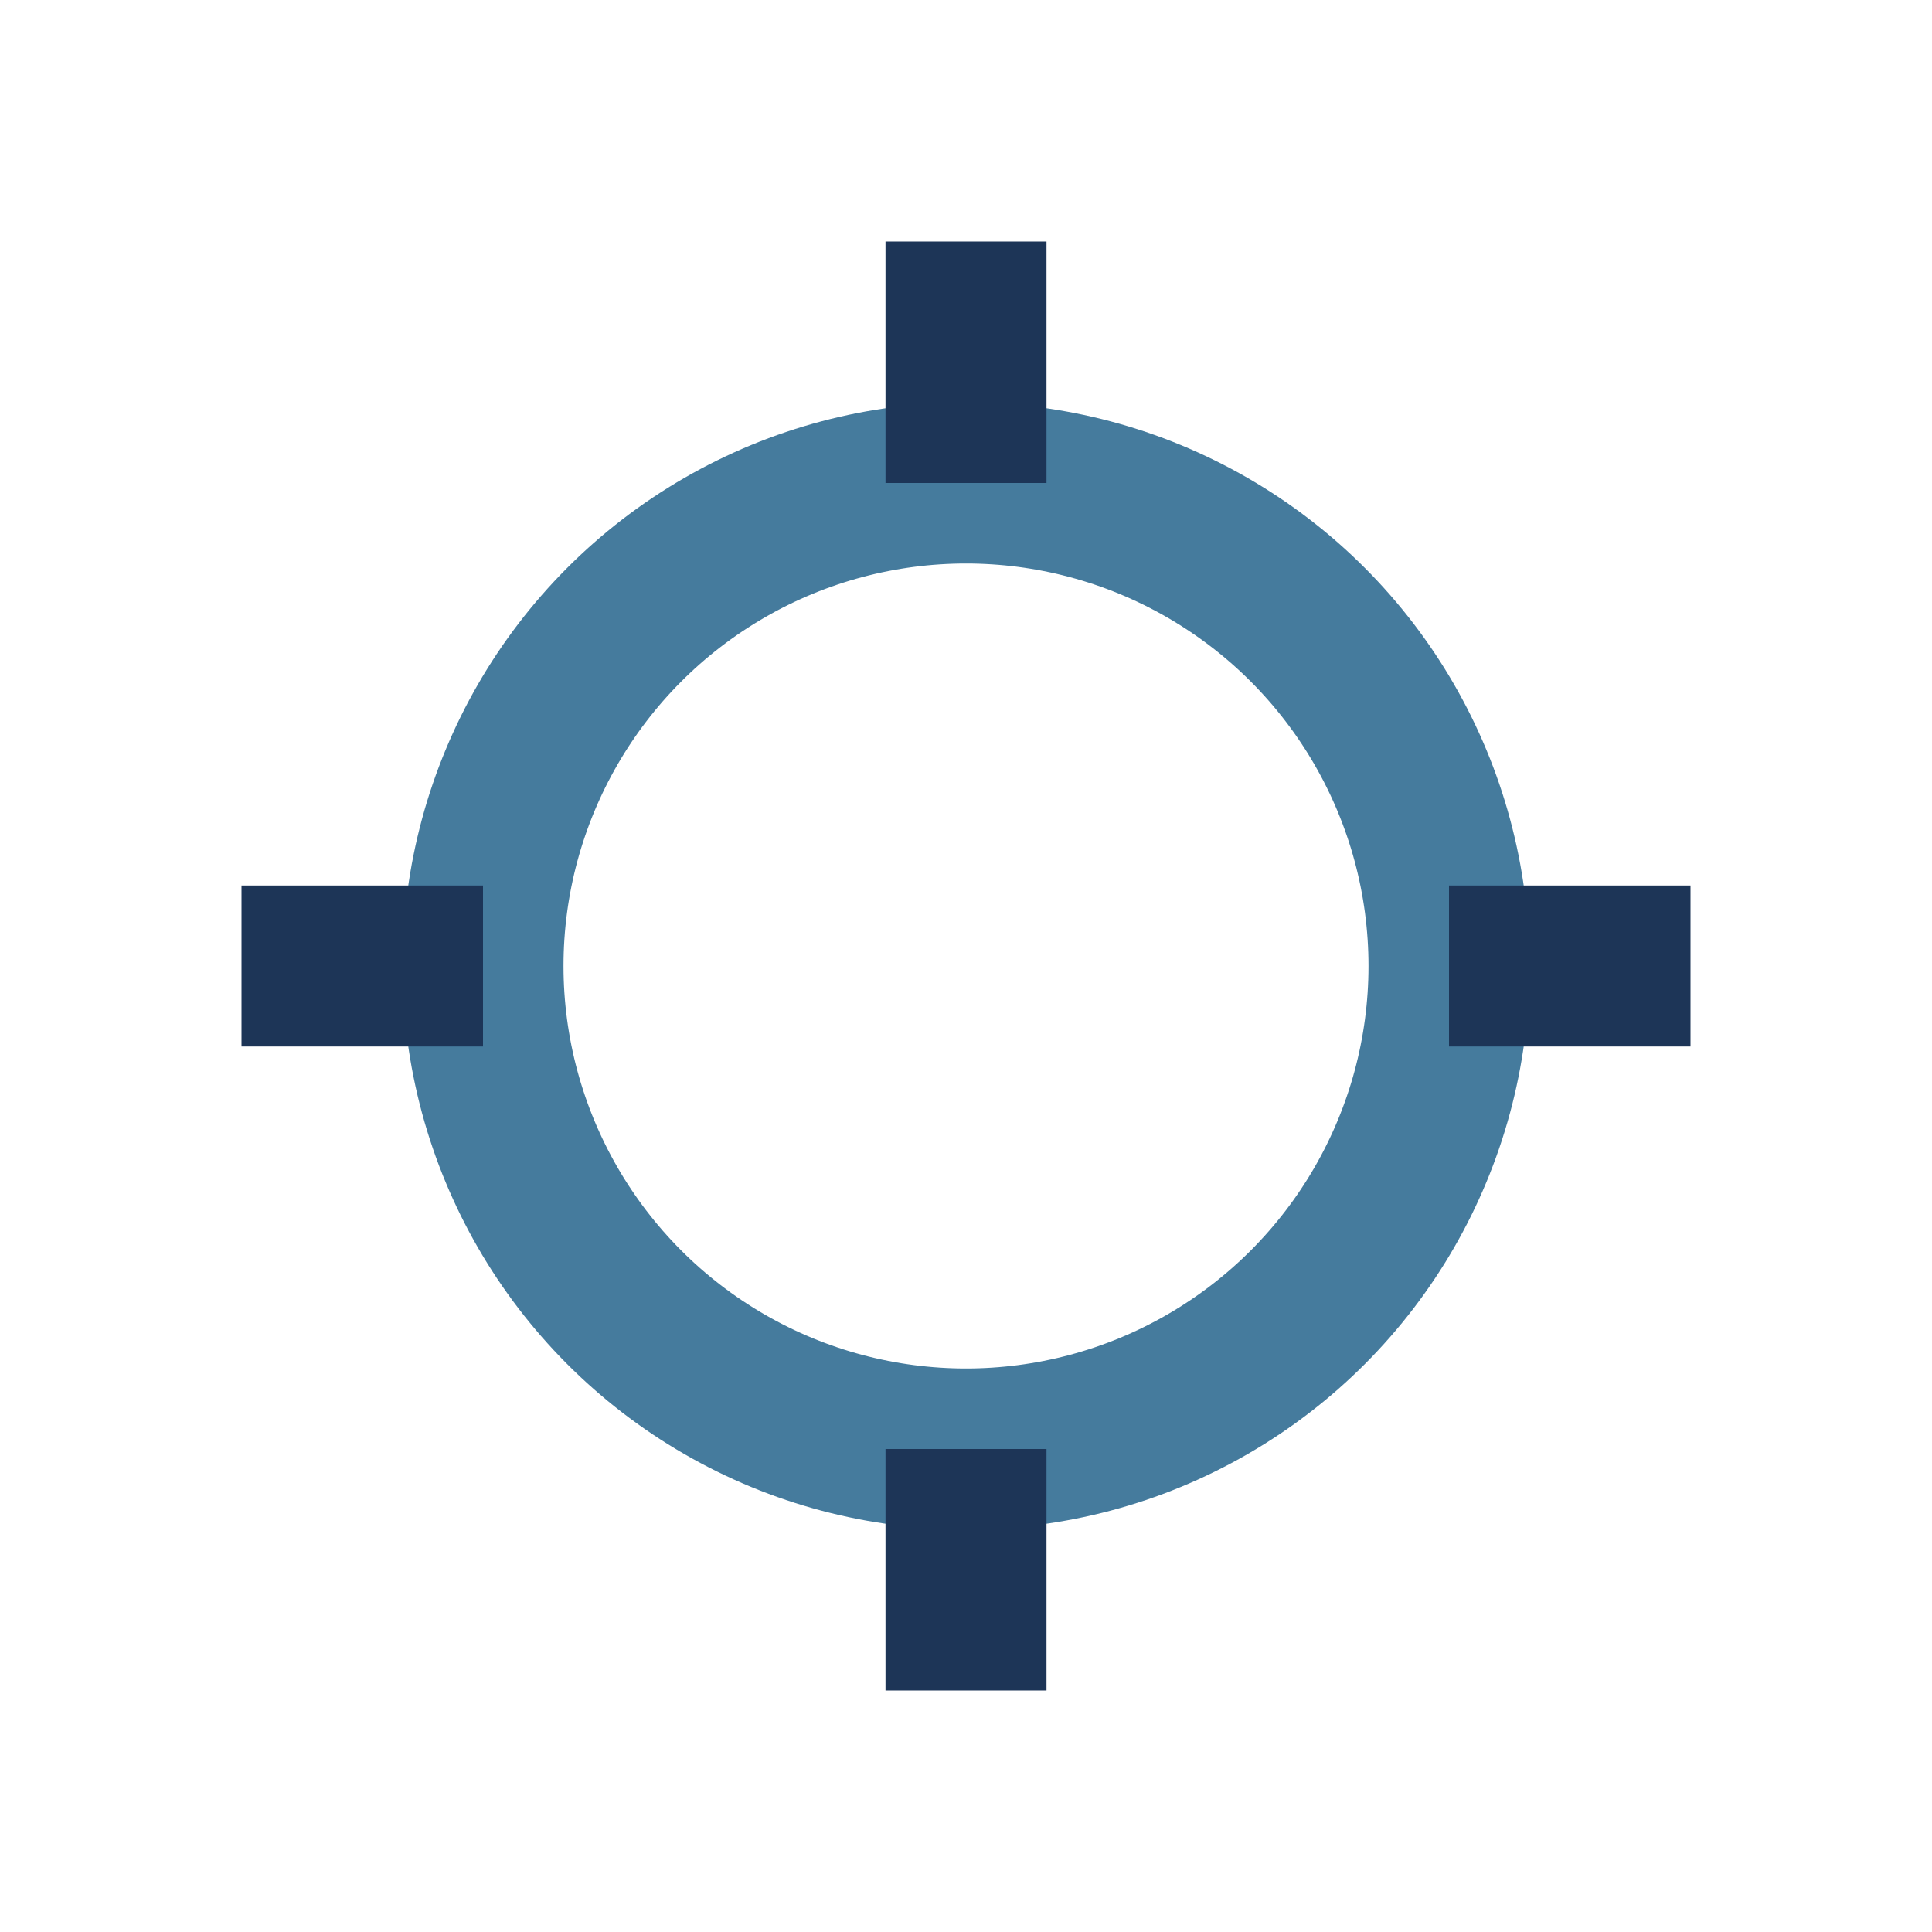
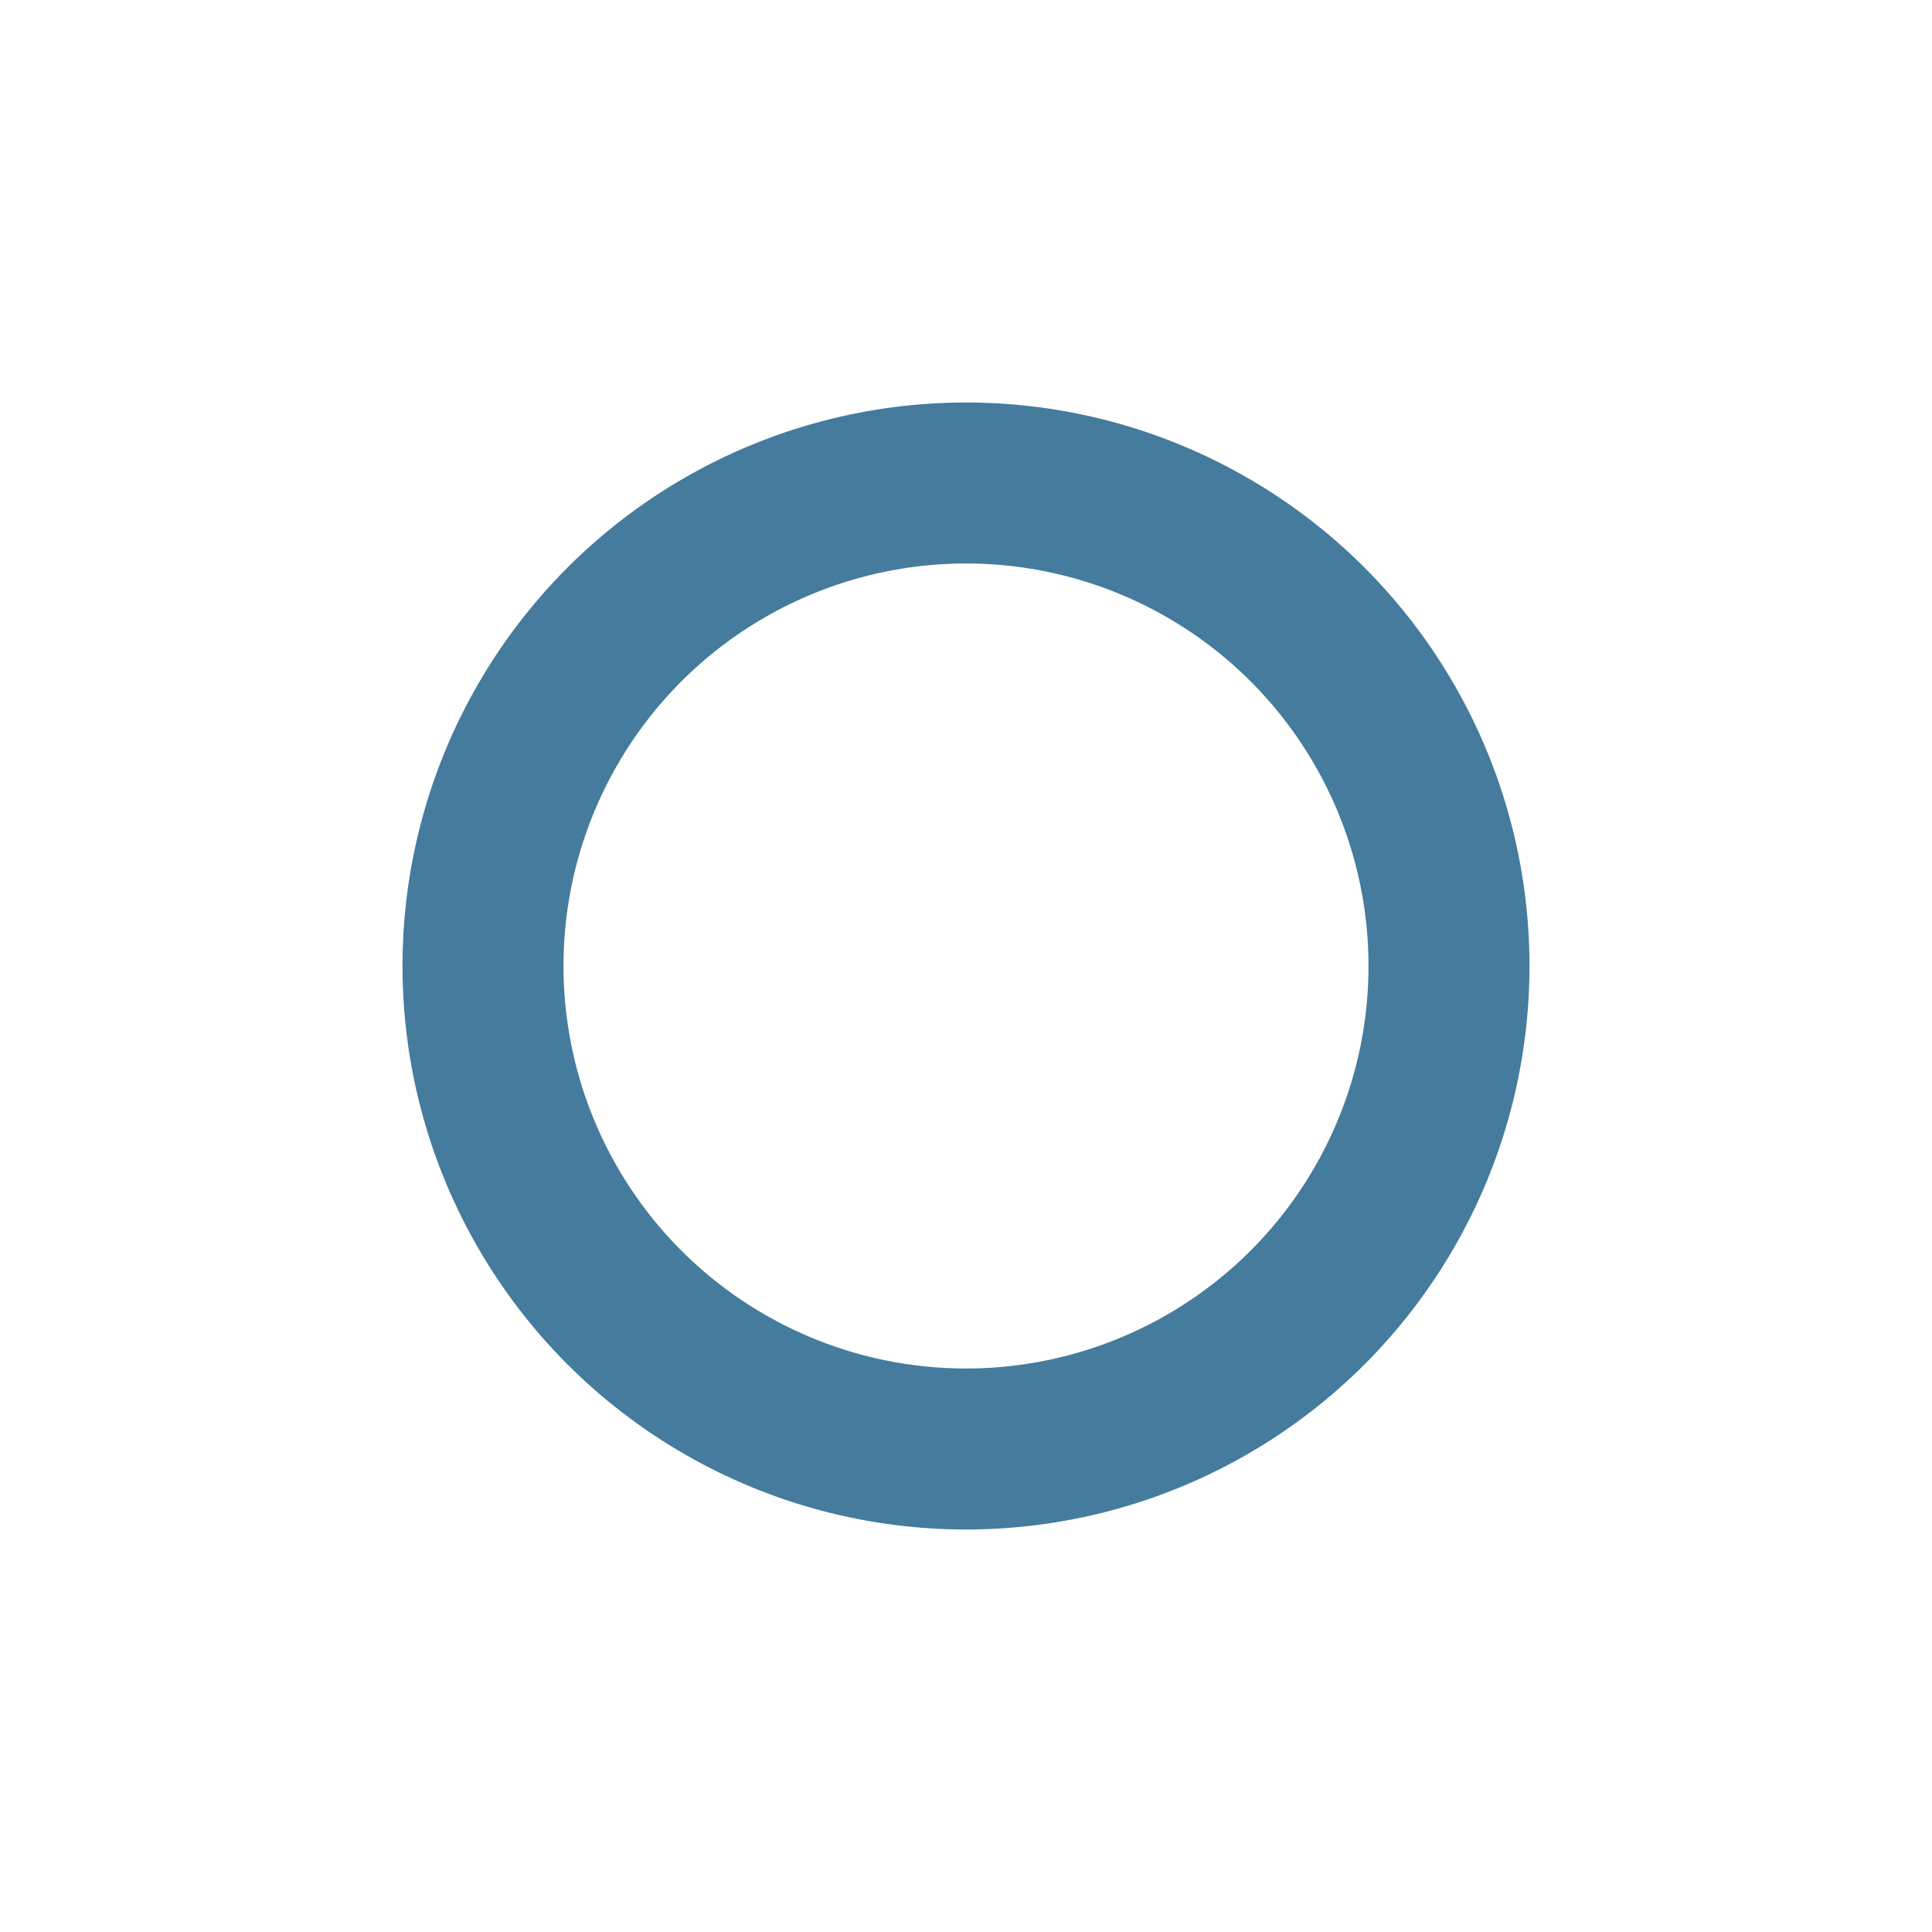
<svg xmlns="http://www.w3.org/2000/svg" width="24" height="24" viewBox="0 0 24 24">
  <circle cx="12" cy="12" r="6" fill="none" stroke="#457B9D" stroke-width="2" />
-   <path d="M12 3v3M12 18v3M3 12h3M18 12h3" stroke="#1D3557" stroke-width="2" />
</svg>